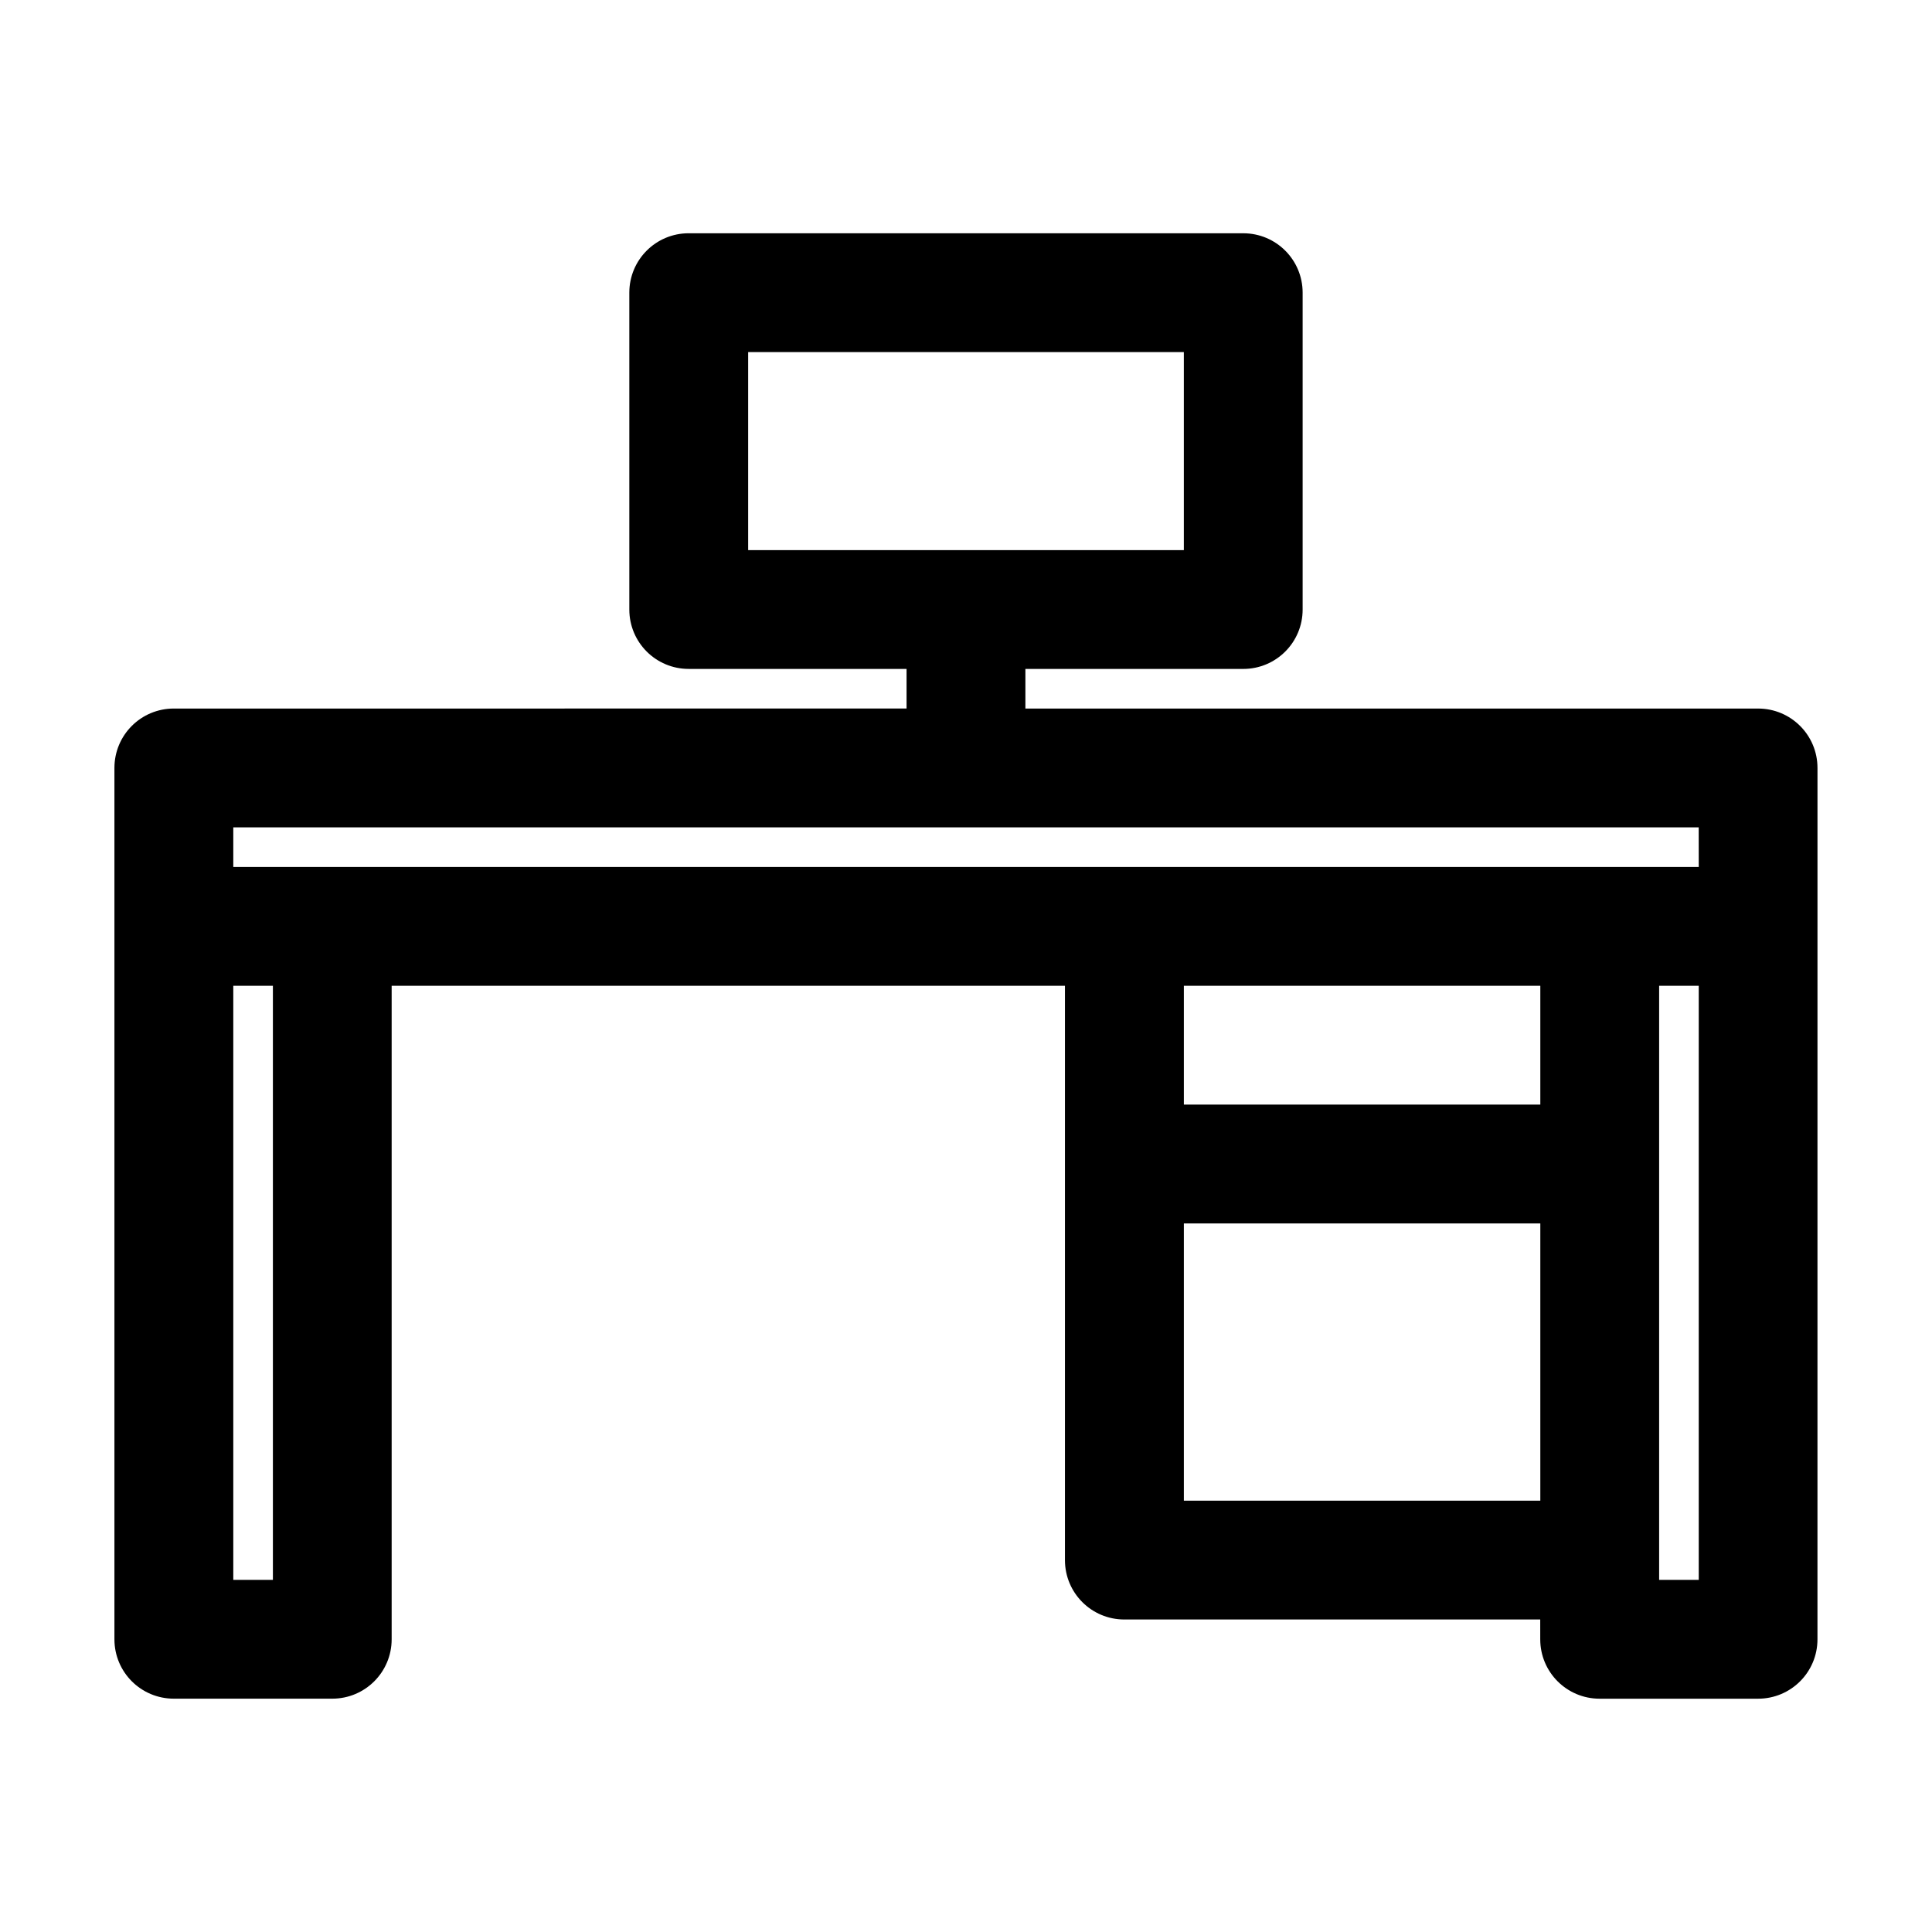
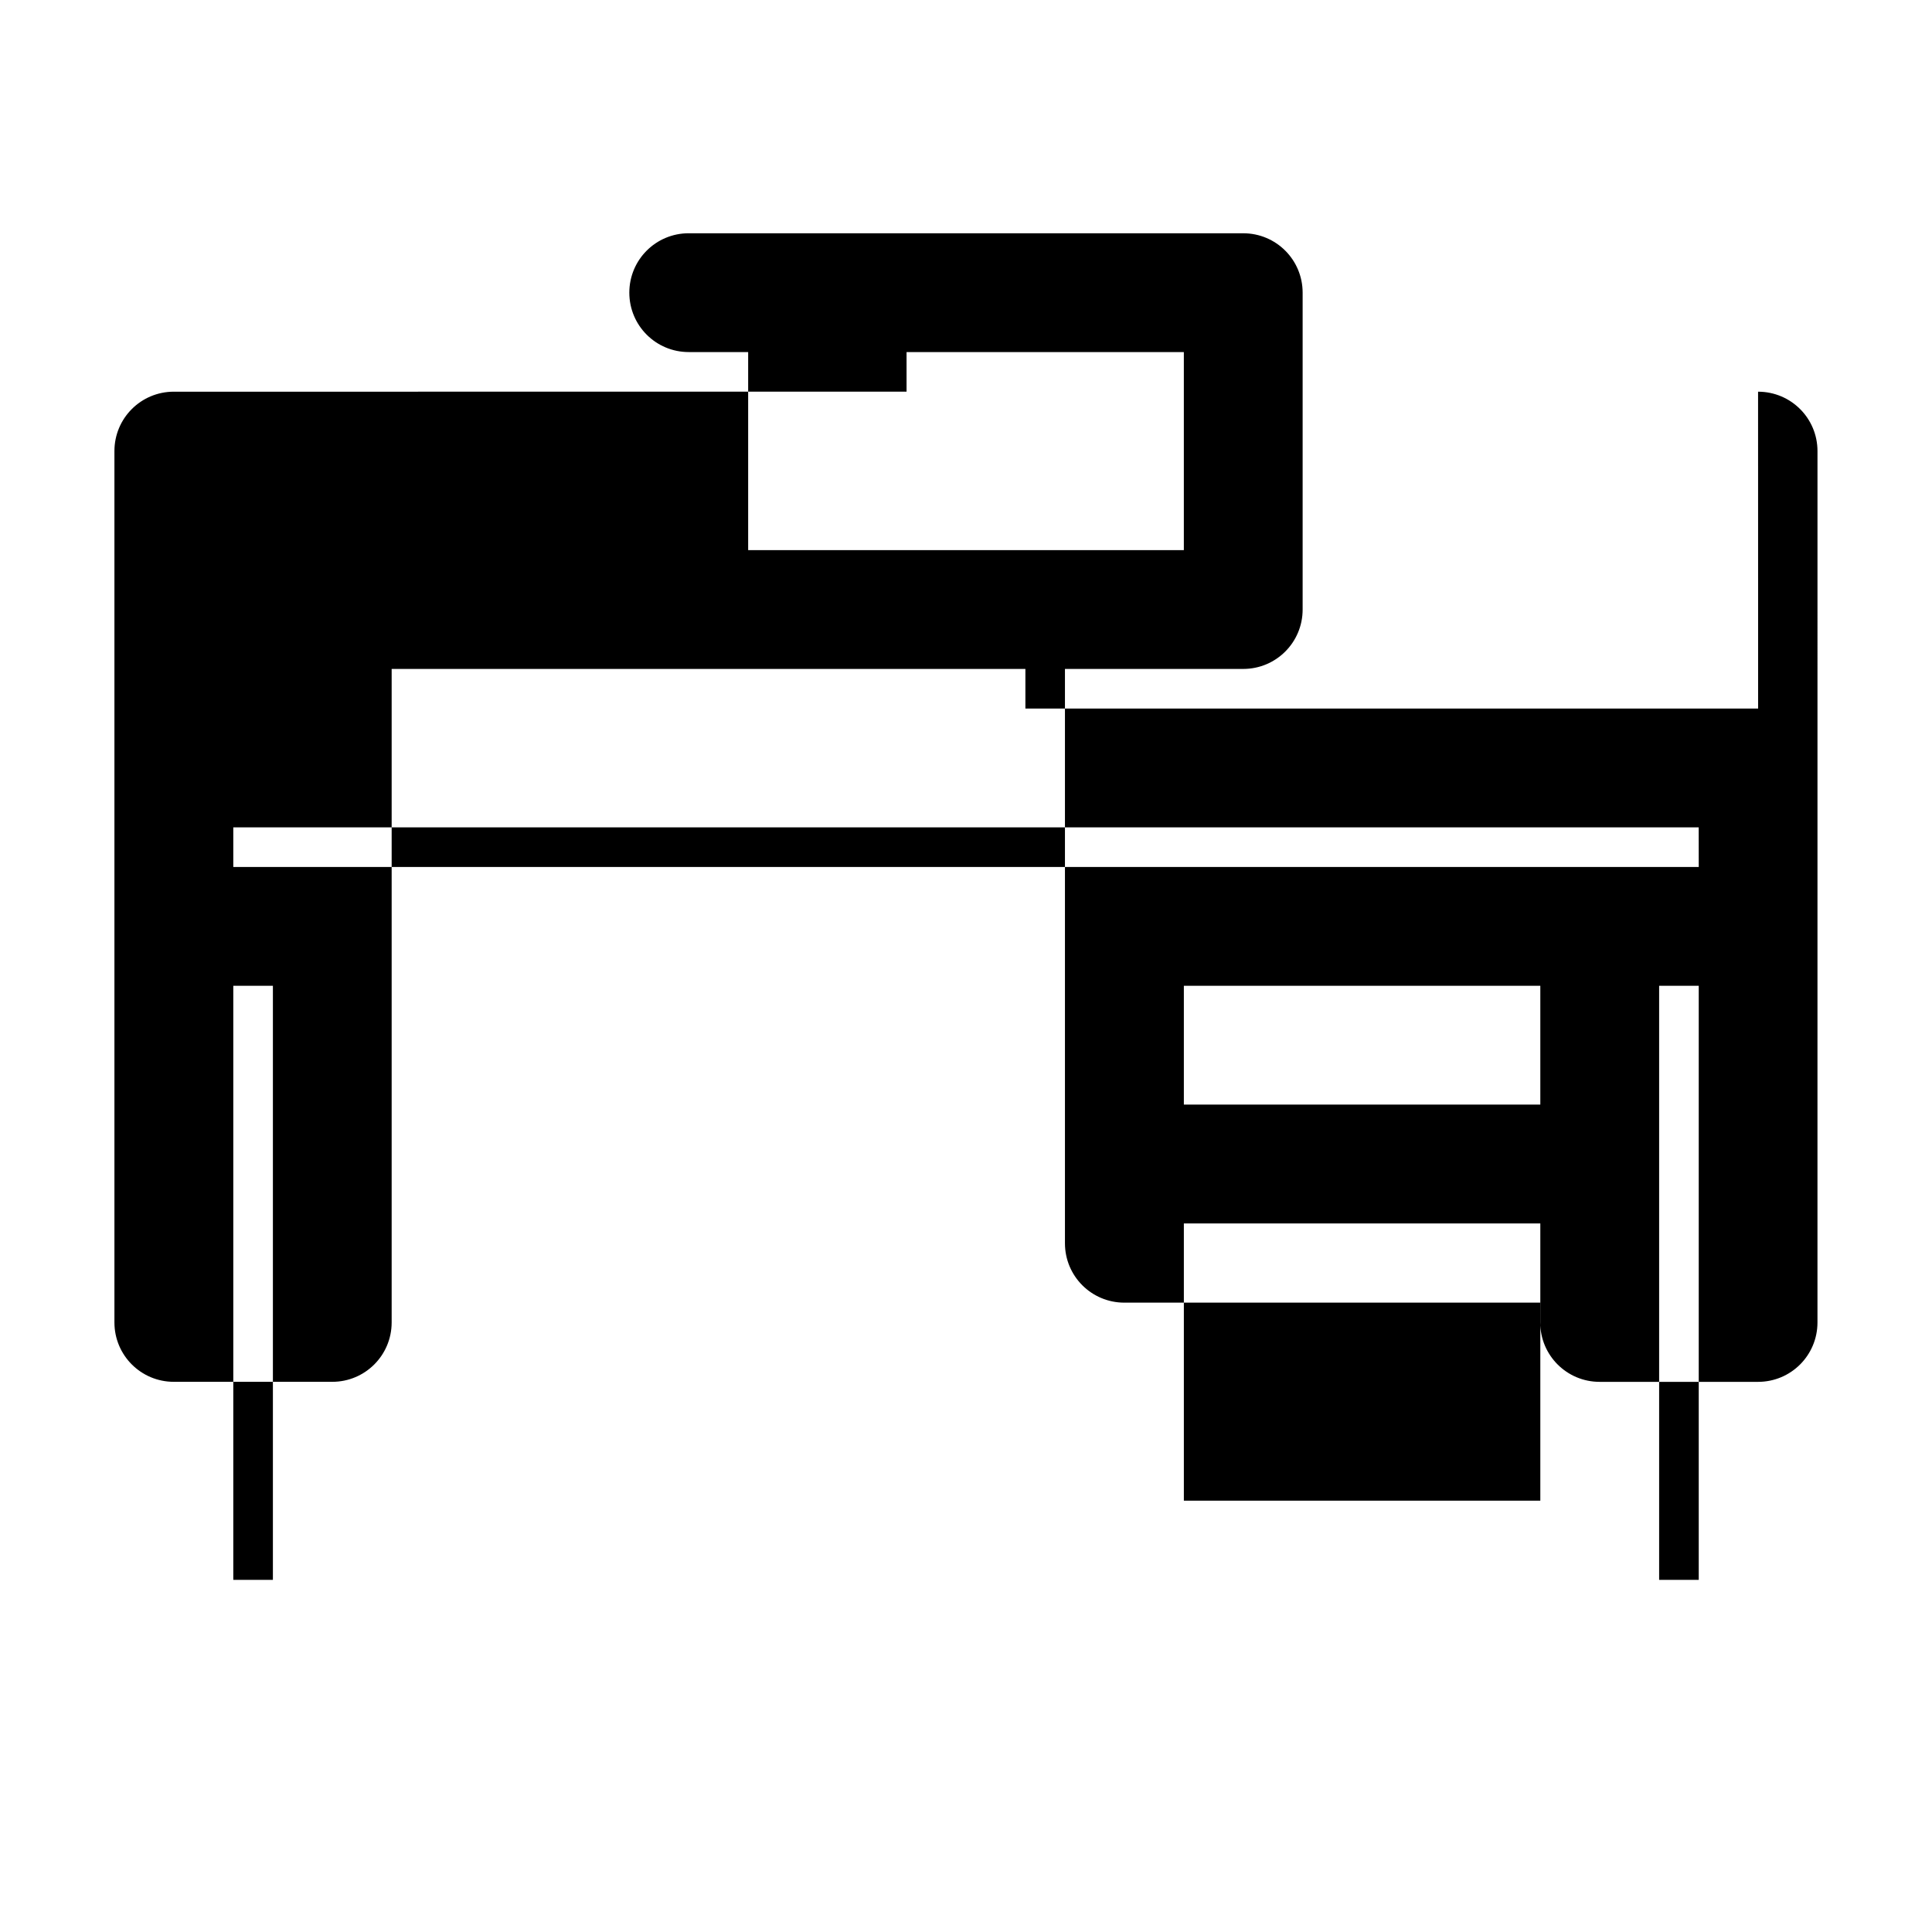
<svg xmlns="http://www.w3.org/2000/svg" fill="#000000" width="800px" height="800px" version="1.1" viewBox="144 144 512 512">
-   <path d="m609.92 331.77h-194.18v-10.496h57.73c8.711 0 15.742-7.031 15.742-15.742v-83.969c0-8.711-7.031-15.742-15.742-15.742l-146.95-0.004c-8.711 0-15.742 7.031-15.742 15.742v83.969c0 8.711 7.031 15.742 15.742 15.742h57.727v10.496l-194.18 0.004c-8.711 0-15.742 7.031-15.742 15.742v230.91c0 8.711 7.031 15.742 15.742 15.742h41.984c8.711 0 15.742-7.031 15.742-15.742v-173.18h178.43v152.2c0 8.711 7.031 15.742 15.742 15.742h110.21l0.004 5.246c0 8.711 7.031 15.742 15.742 15.742h41.984c8.711 0 15.742-7.031 15.742-15.742l0.004-188.93v-41.984c0-8.711-7.035-15.746-15.746-15.746zm-267.65-41.984v-52.48h115.46v52.48zm-125.95 272.9h-10.496v-157.44h10.496zm335.88-20.992h-94.465v-73.473h94.465zm0-104.96h-94.465v-31.488h94.465zm41.984 125.95h-10.496v-157.44h10.496zm0-188.93h-388.36v-10.496h388.35z" />
+   <path d="m609.92 331.77h-194.18v-10.496h57.73c8.711 0 15.742-7.031 15.742-15.742v-83.969c0-8.711-7.031-15.742-15.742-15.742l-146.95-0.004c-8.711 0-15.742 7.031-15.742 15.742c0 8.711 7.031 15.742 15.742 15.742h57.727v10.496l-194.18 0.004c-8.711 0-15.742 7.031-15.742 15.742v230.91c0 8.711 7.031 15.742 15.742 15.742h41.984c8.711 0 15.742-7.031 15.742-15.742v-173.18h178.43v152.2c0 8.711 7.031 15.742 15.742 15.742h110.21l0.004 5.246c0 8.711 7.031 15.742 15.742 15.742h41.984c8.711 0 15.742-7.031 15.742-15.742l0.004-188.93v-41.984c0-8.711-7.035-15.746-15.746-15.746zm-267.65-41.984v-52.48h115.46v52.48zm-125.95 272.9h-10.496v-157.44h10.496zm335.88-20.992h-94.465v-73.473h94.465zm0-104.96h-94.465v-31.488h94.465zm41.984 125.95h-10.496v-157.44h10.496zm0-188.93h-388.36v-10.496h388.35z" />
</svg>